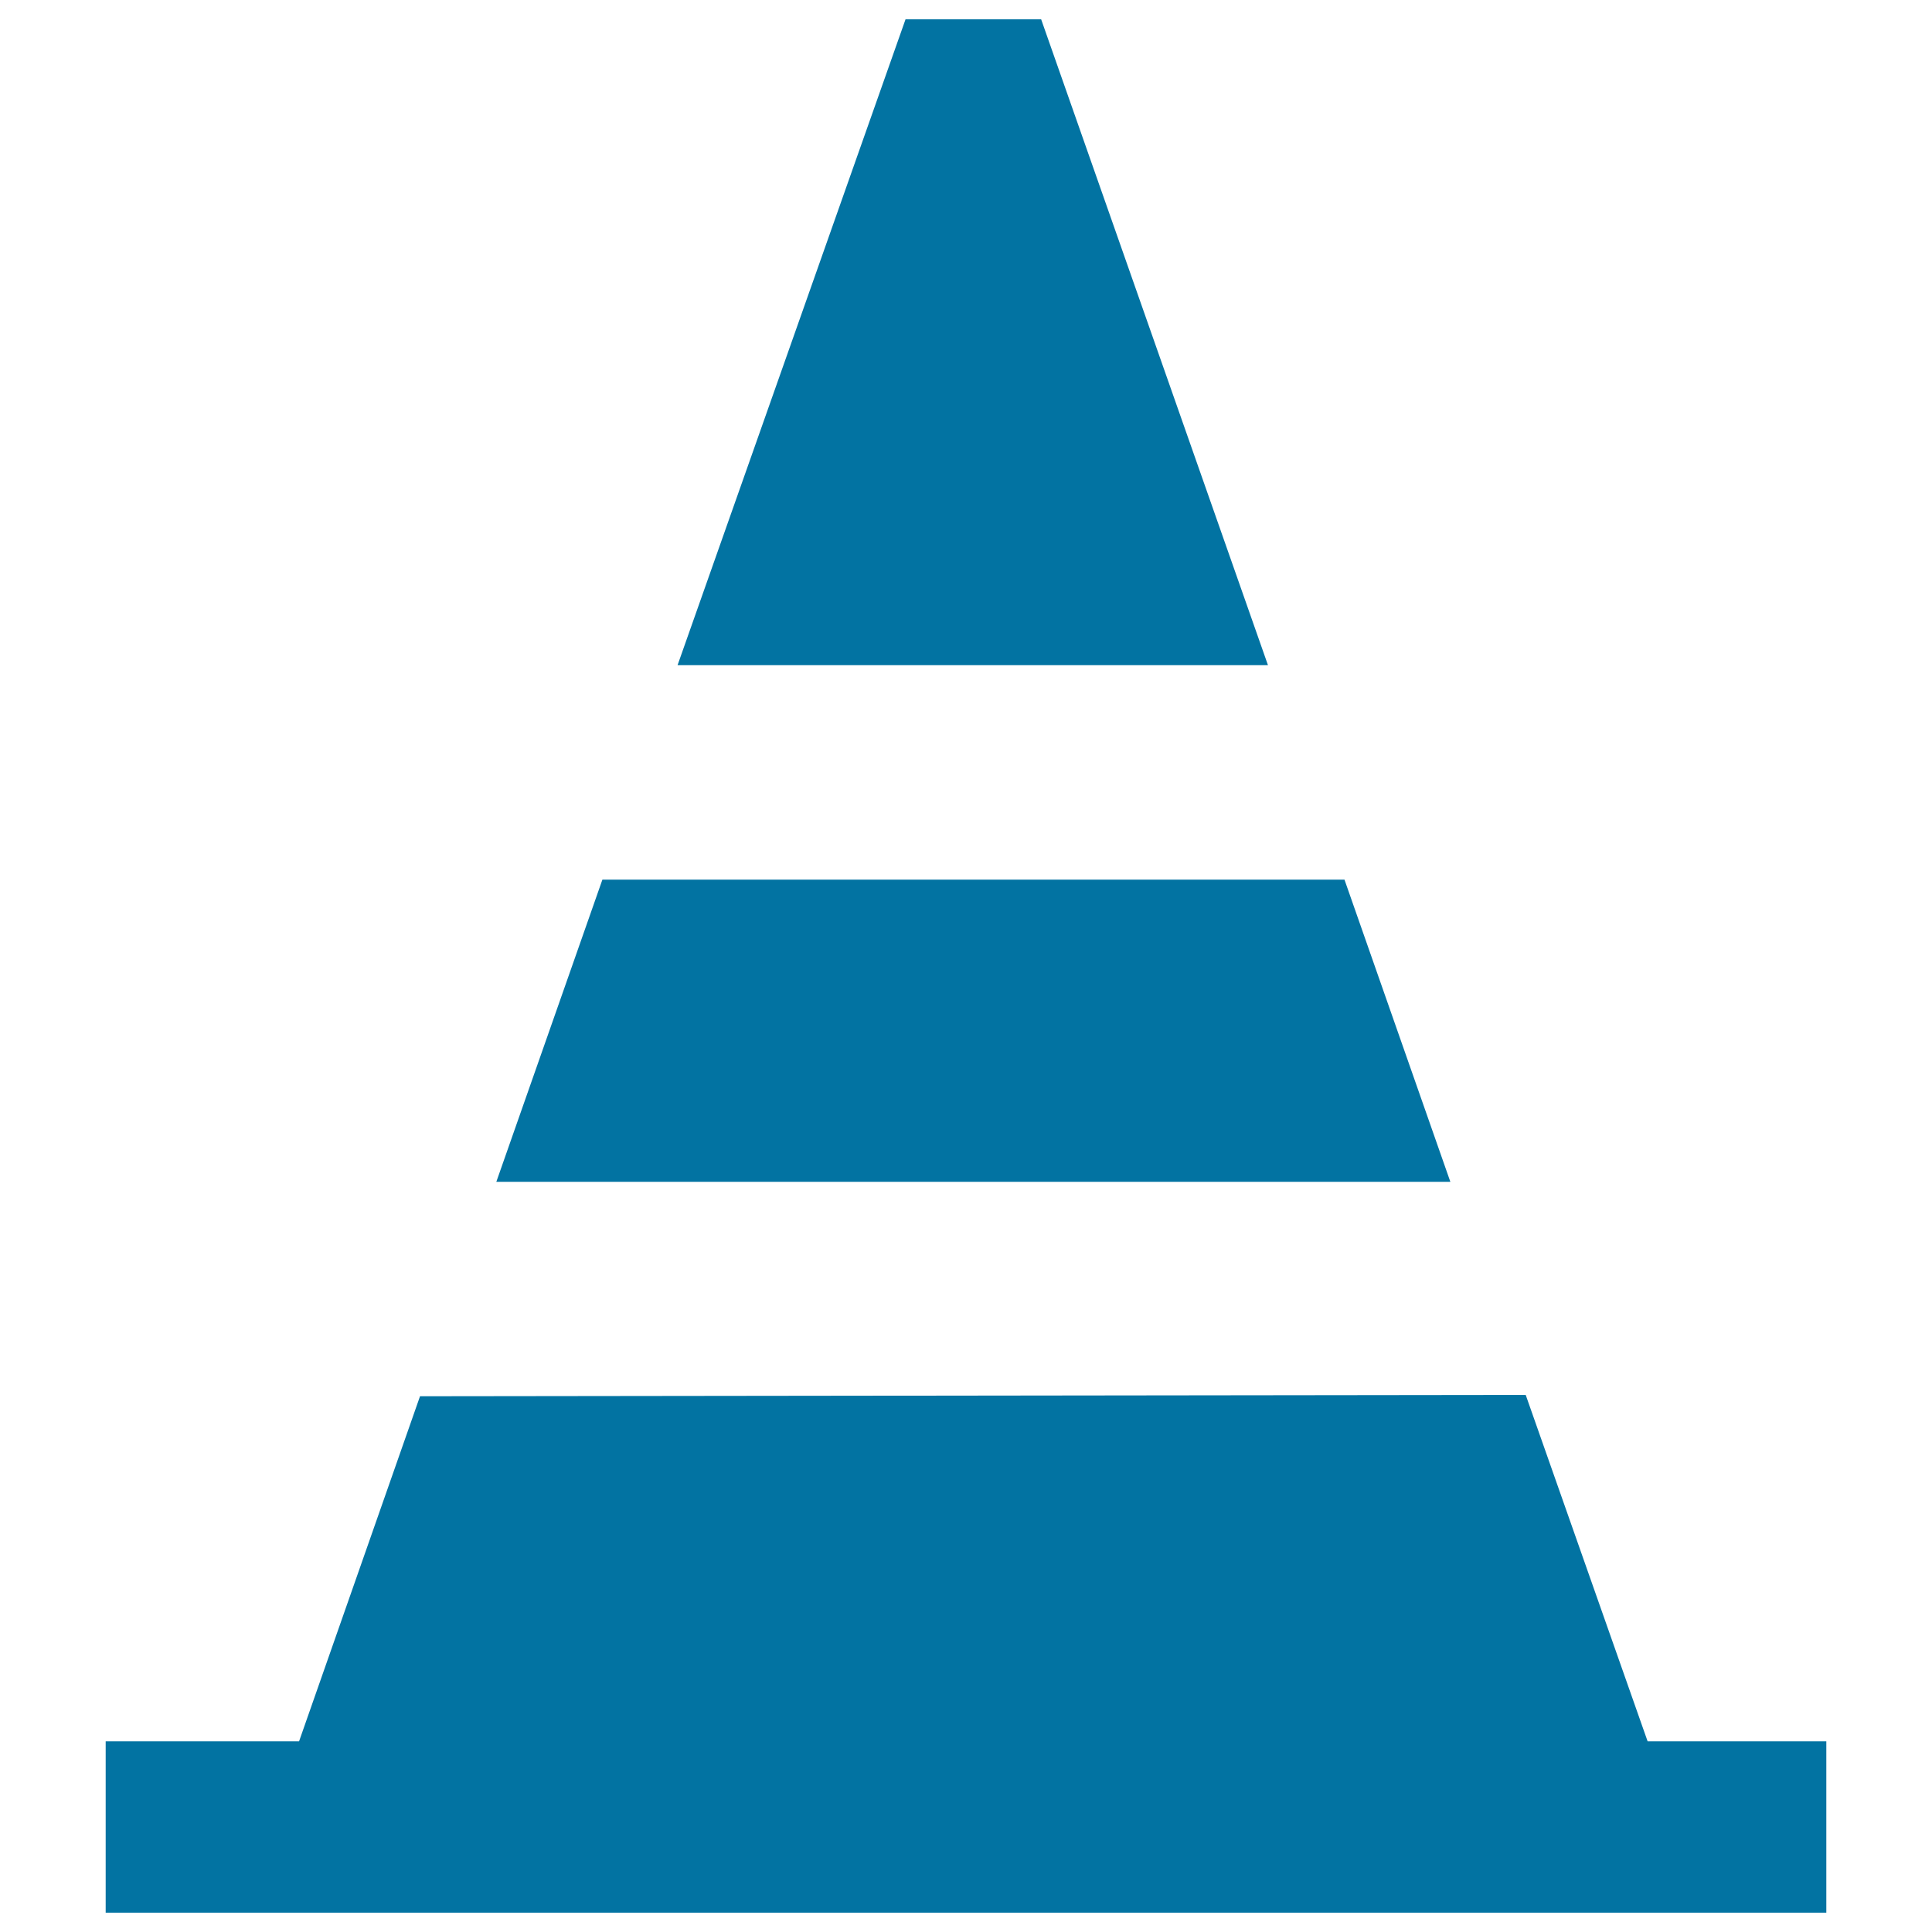
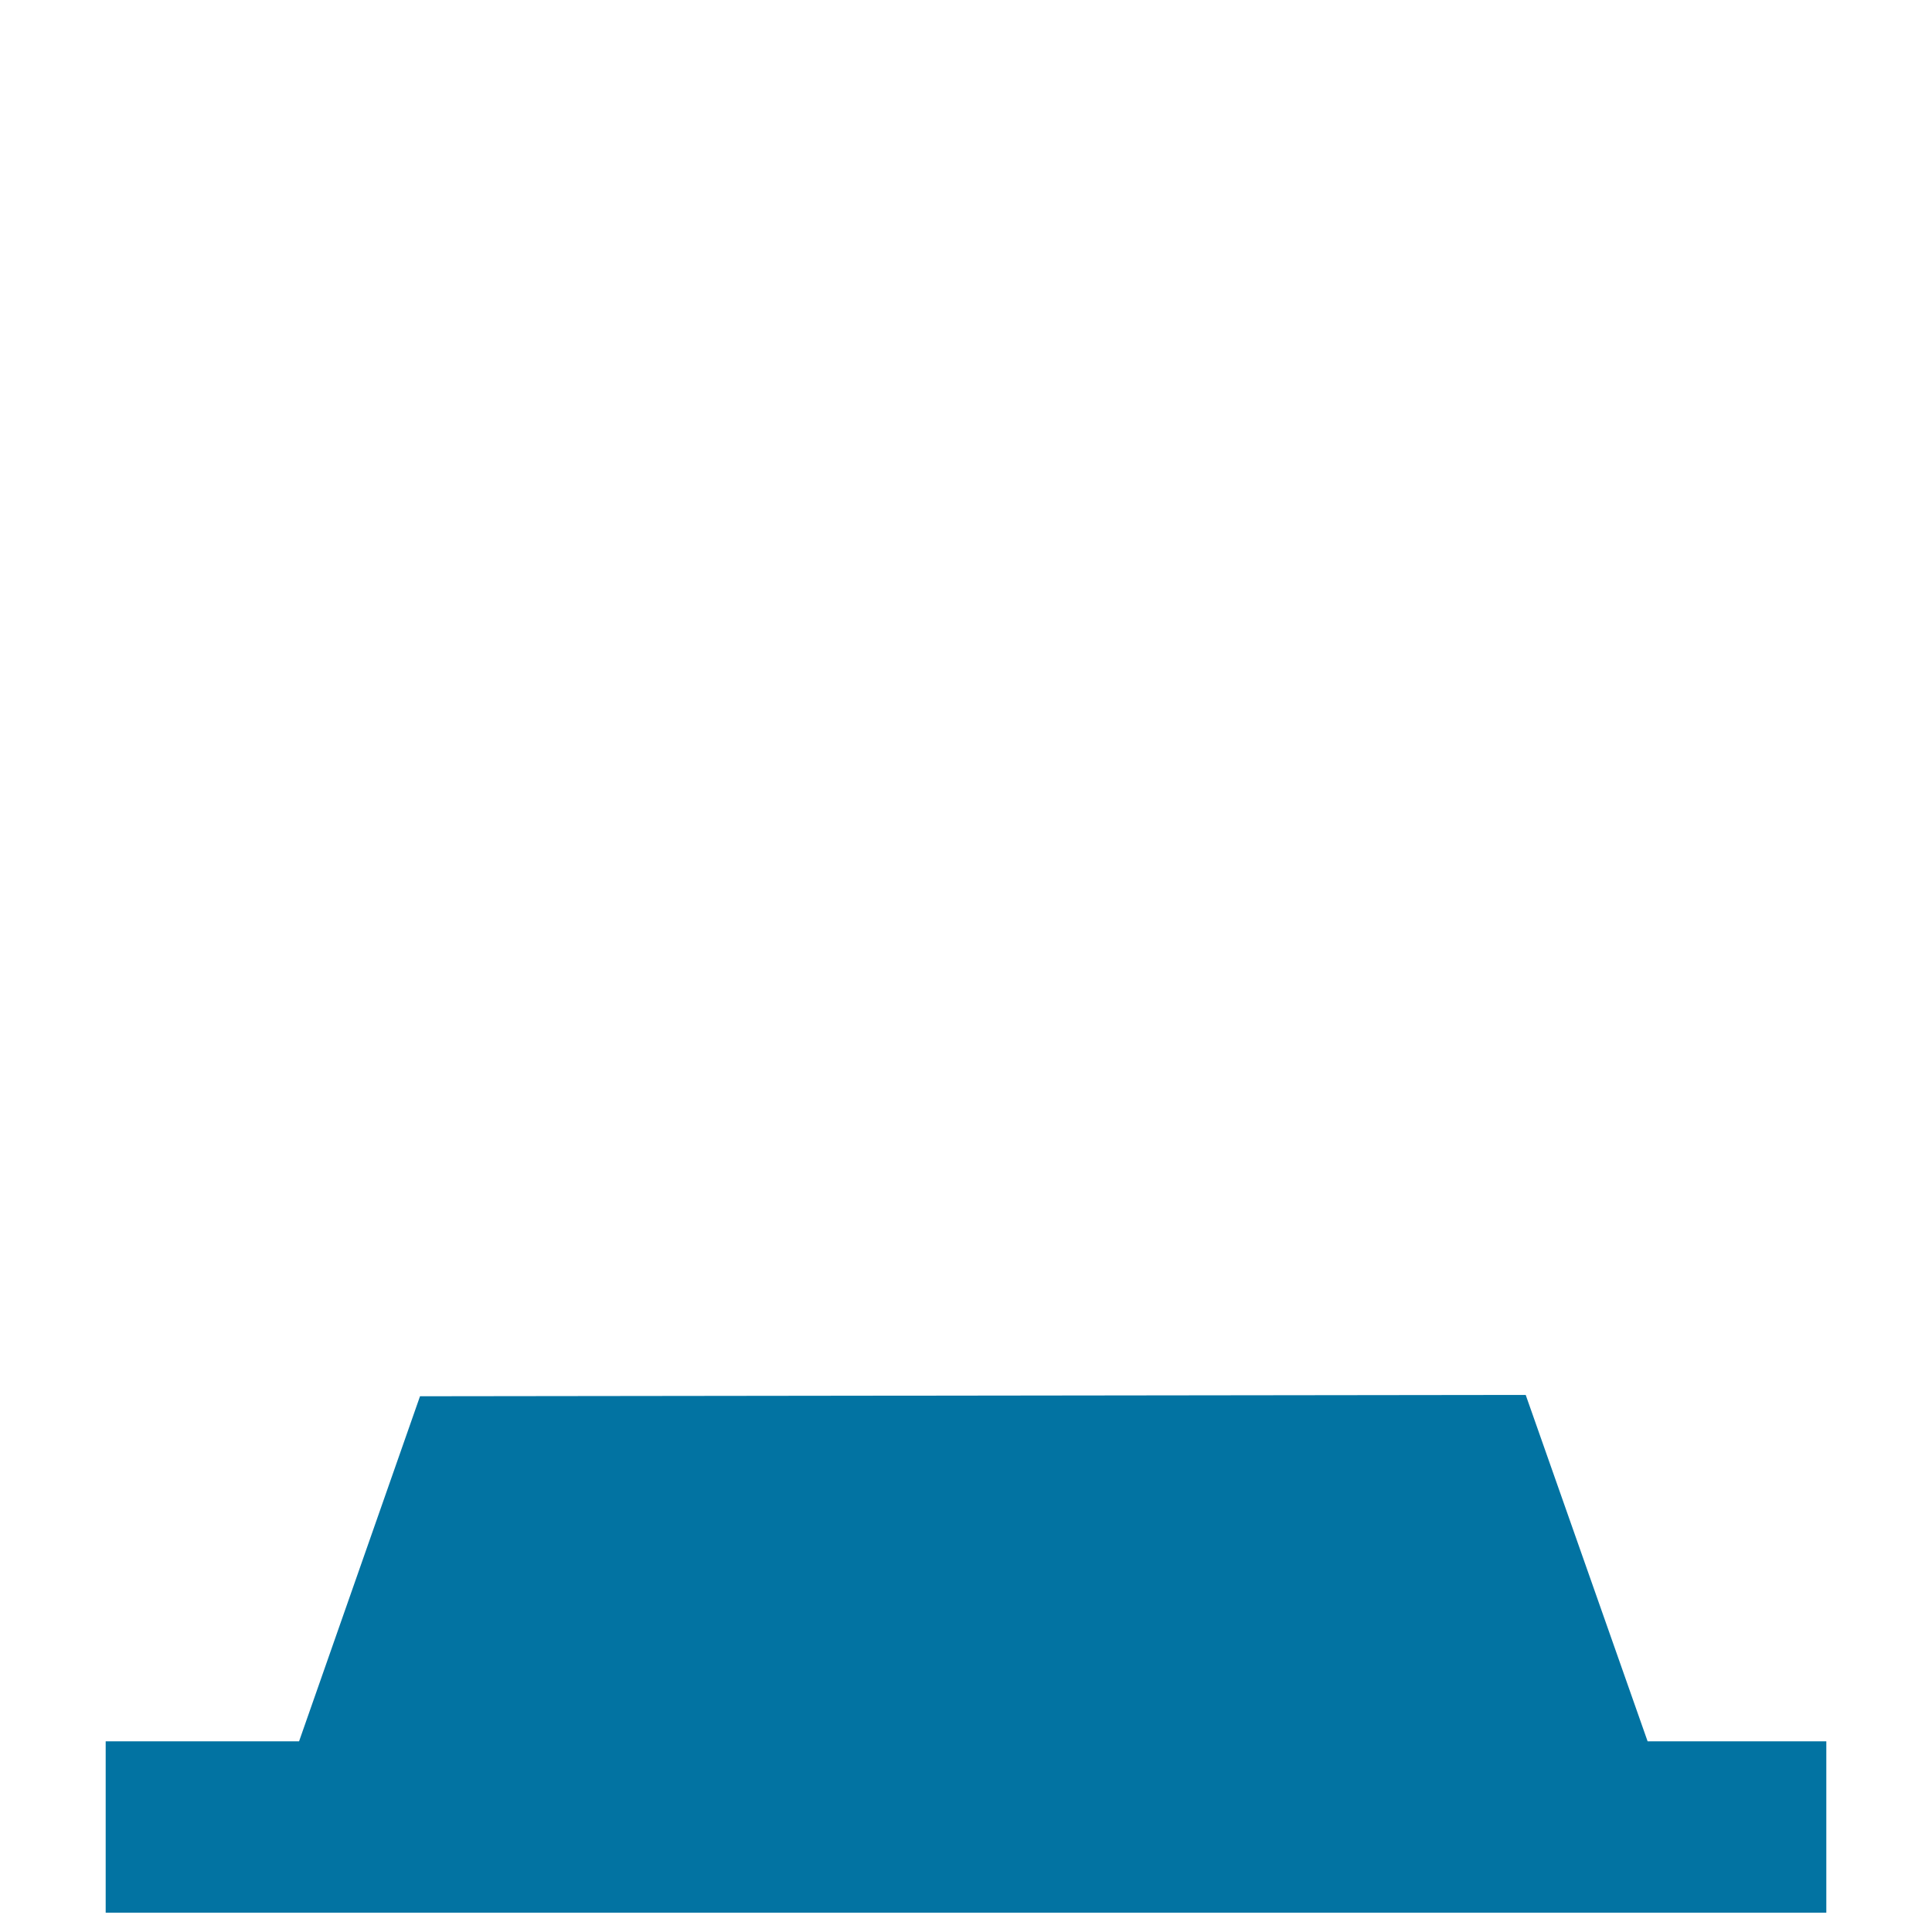
<svg xmlns="http://www.w3.org/2000/svg" viewBox="0 0 1000 1000" style="fill:#0273a2">
  <title>Traffic Cone Signal Tool For Traffic SVG icon</title>
  <g>
    <g id="iconos_30_">
-       <polygon points="538.9,10 468.7,10 350.7,344.3 656.3,344.3 " />
-       <polygon points="695.9,455.3 311.8,455.3 256.9,611.7 750.7,611.7 " />
      <polygon points="945.3,901.3 852.8,901.3 789.7,722 217.4,722.7 154.8,901.3 54.7,901.3 54.7,990 945.3,990 " />
    </g>
  </g>
</svg>